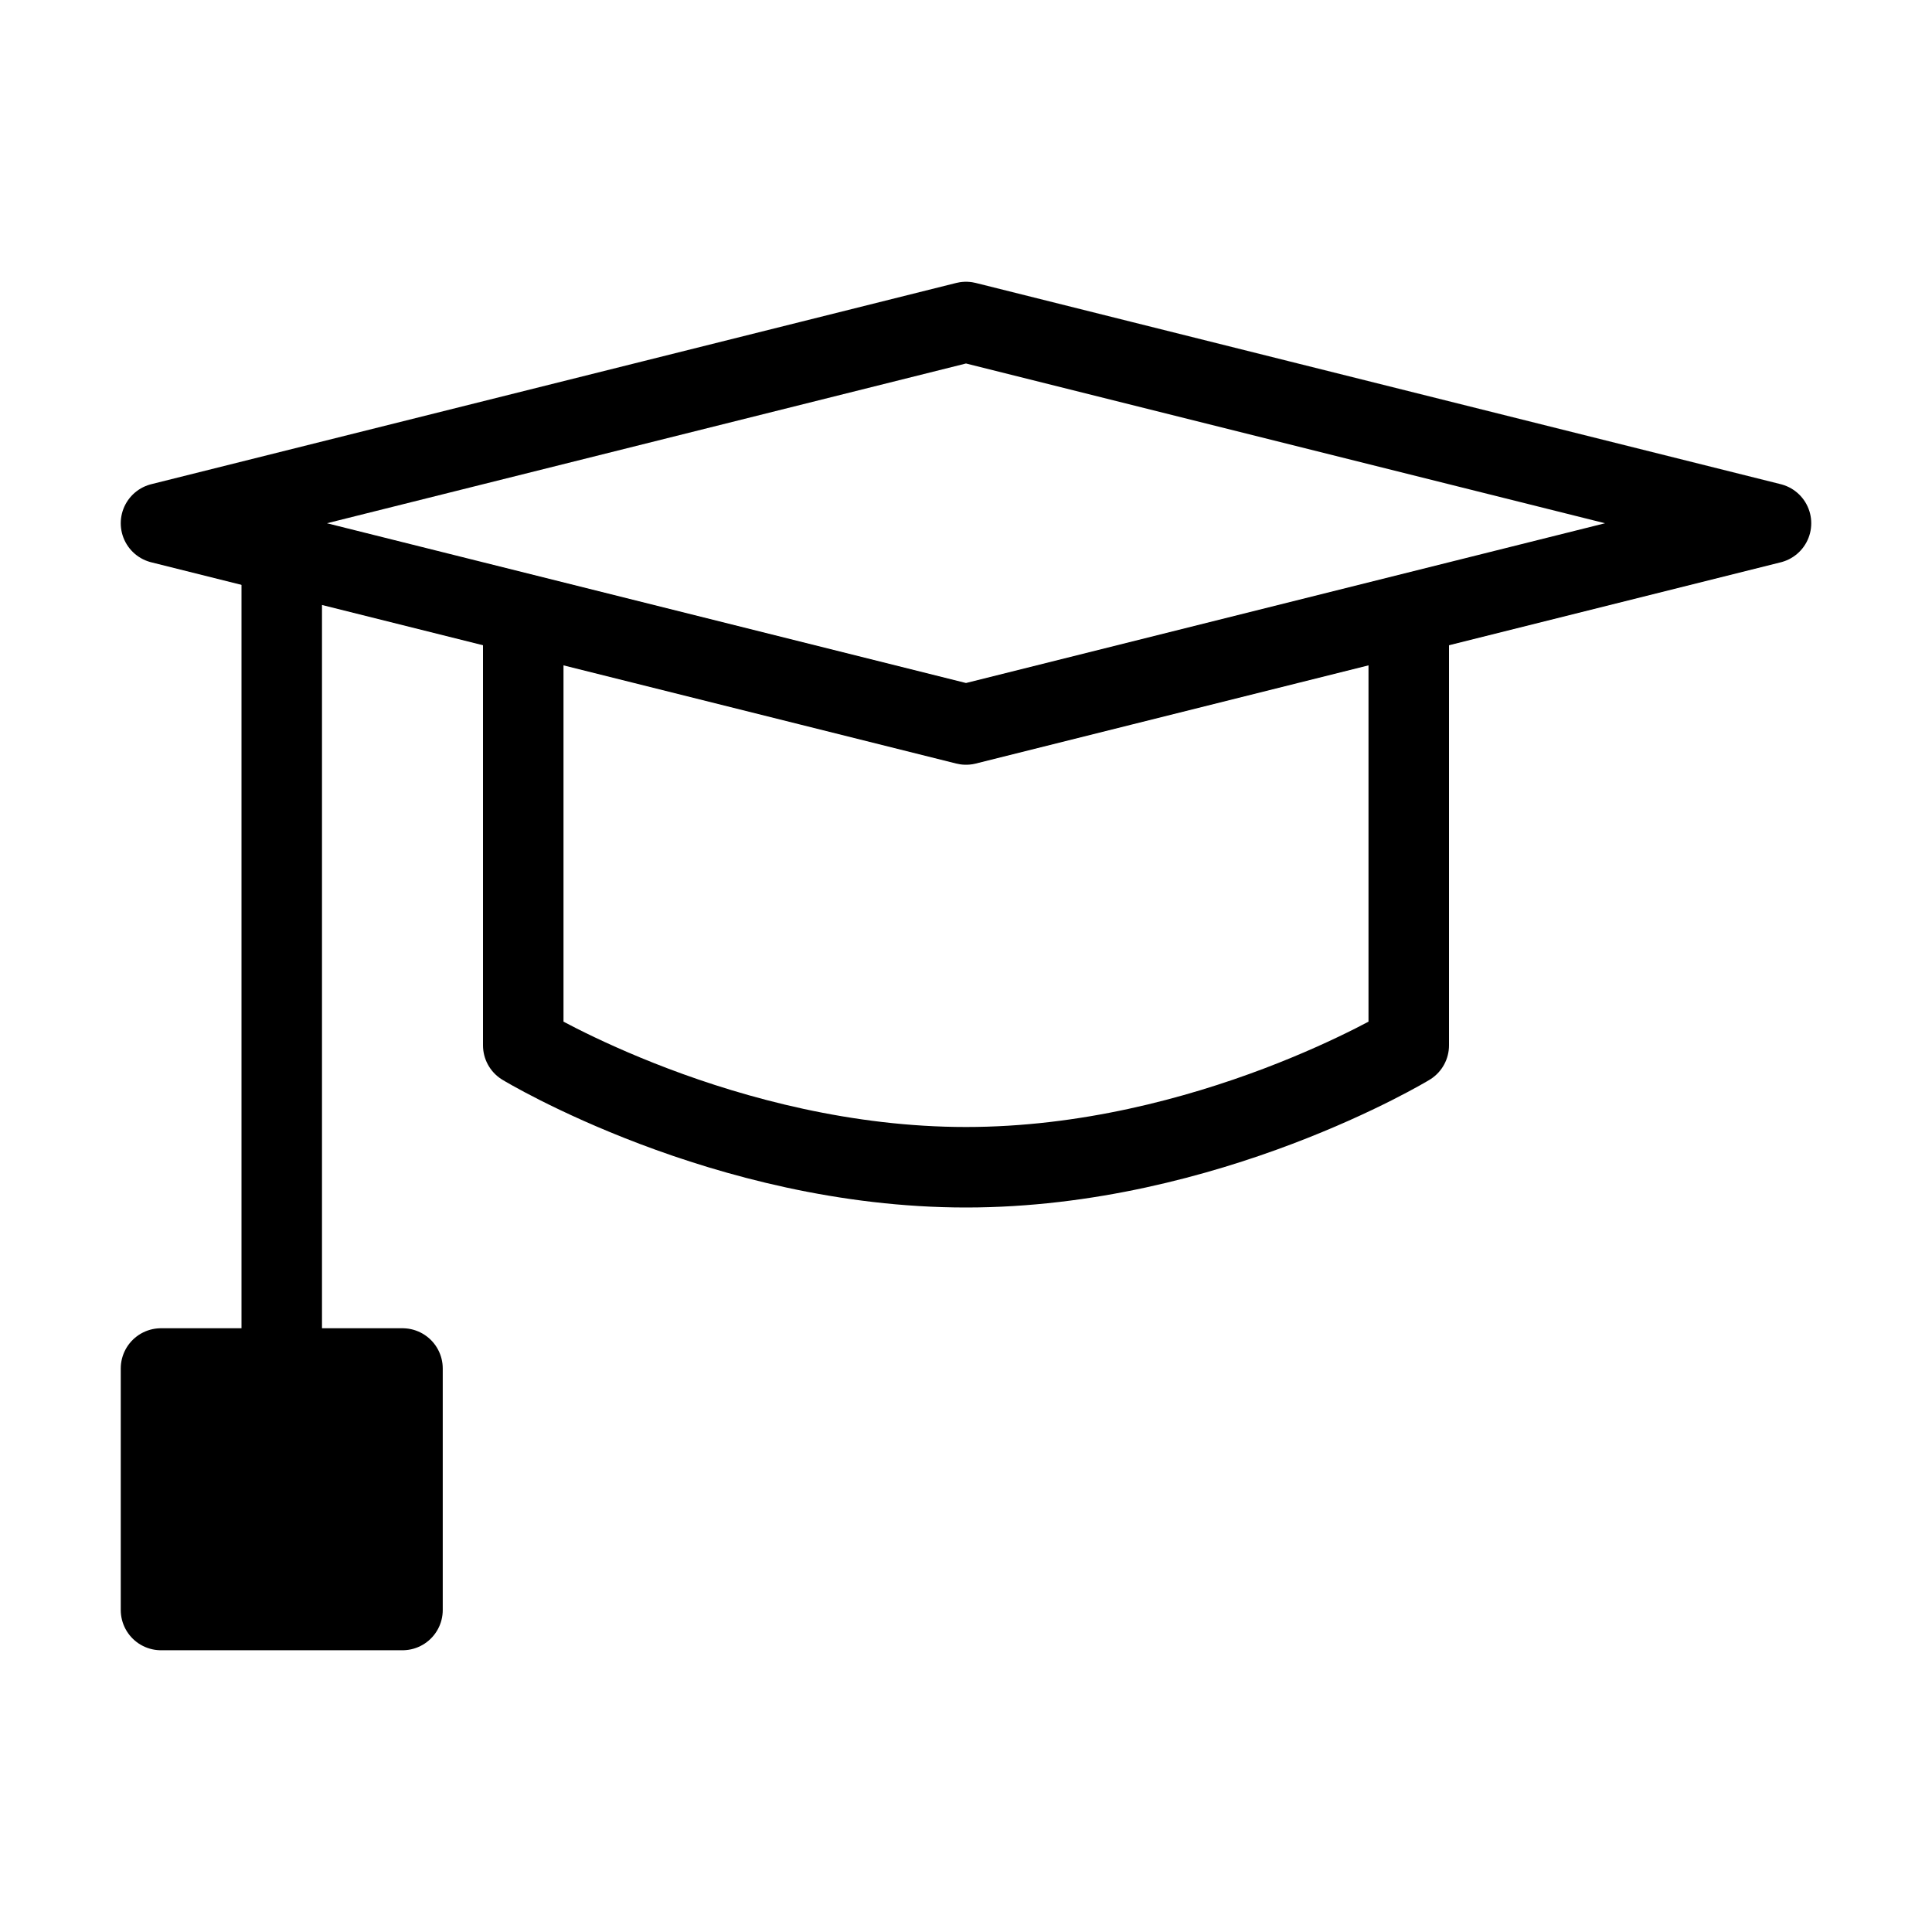
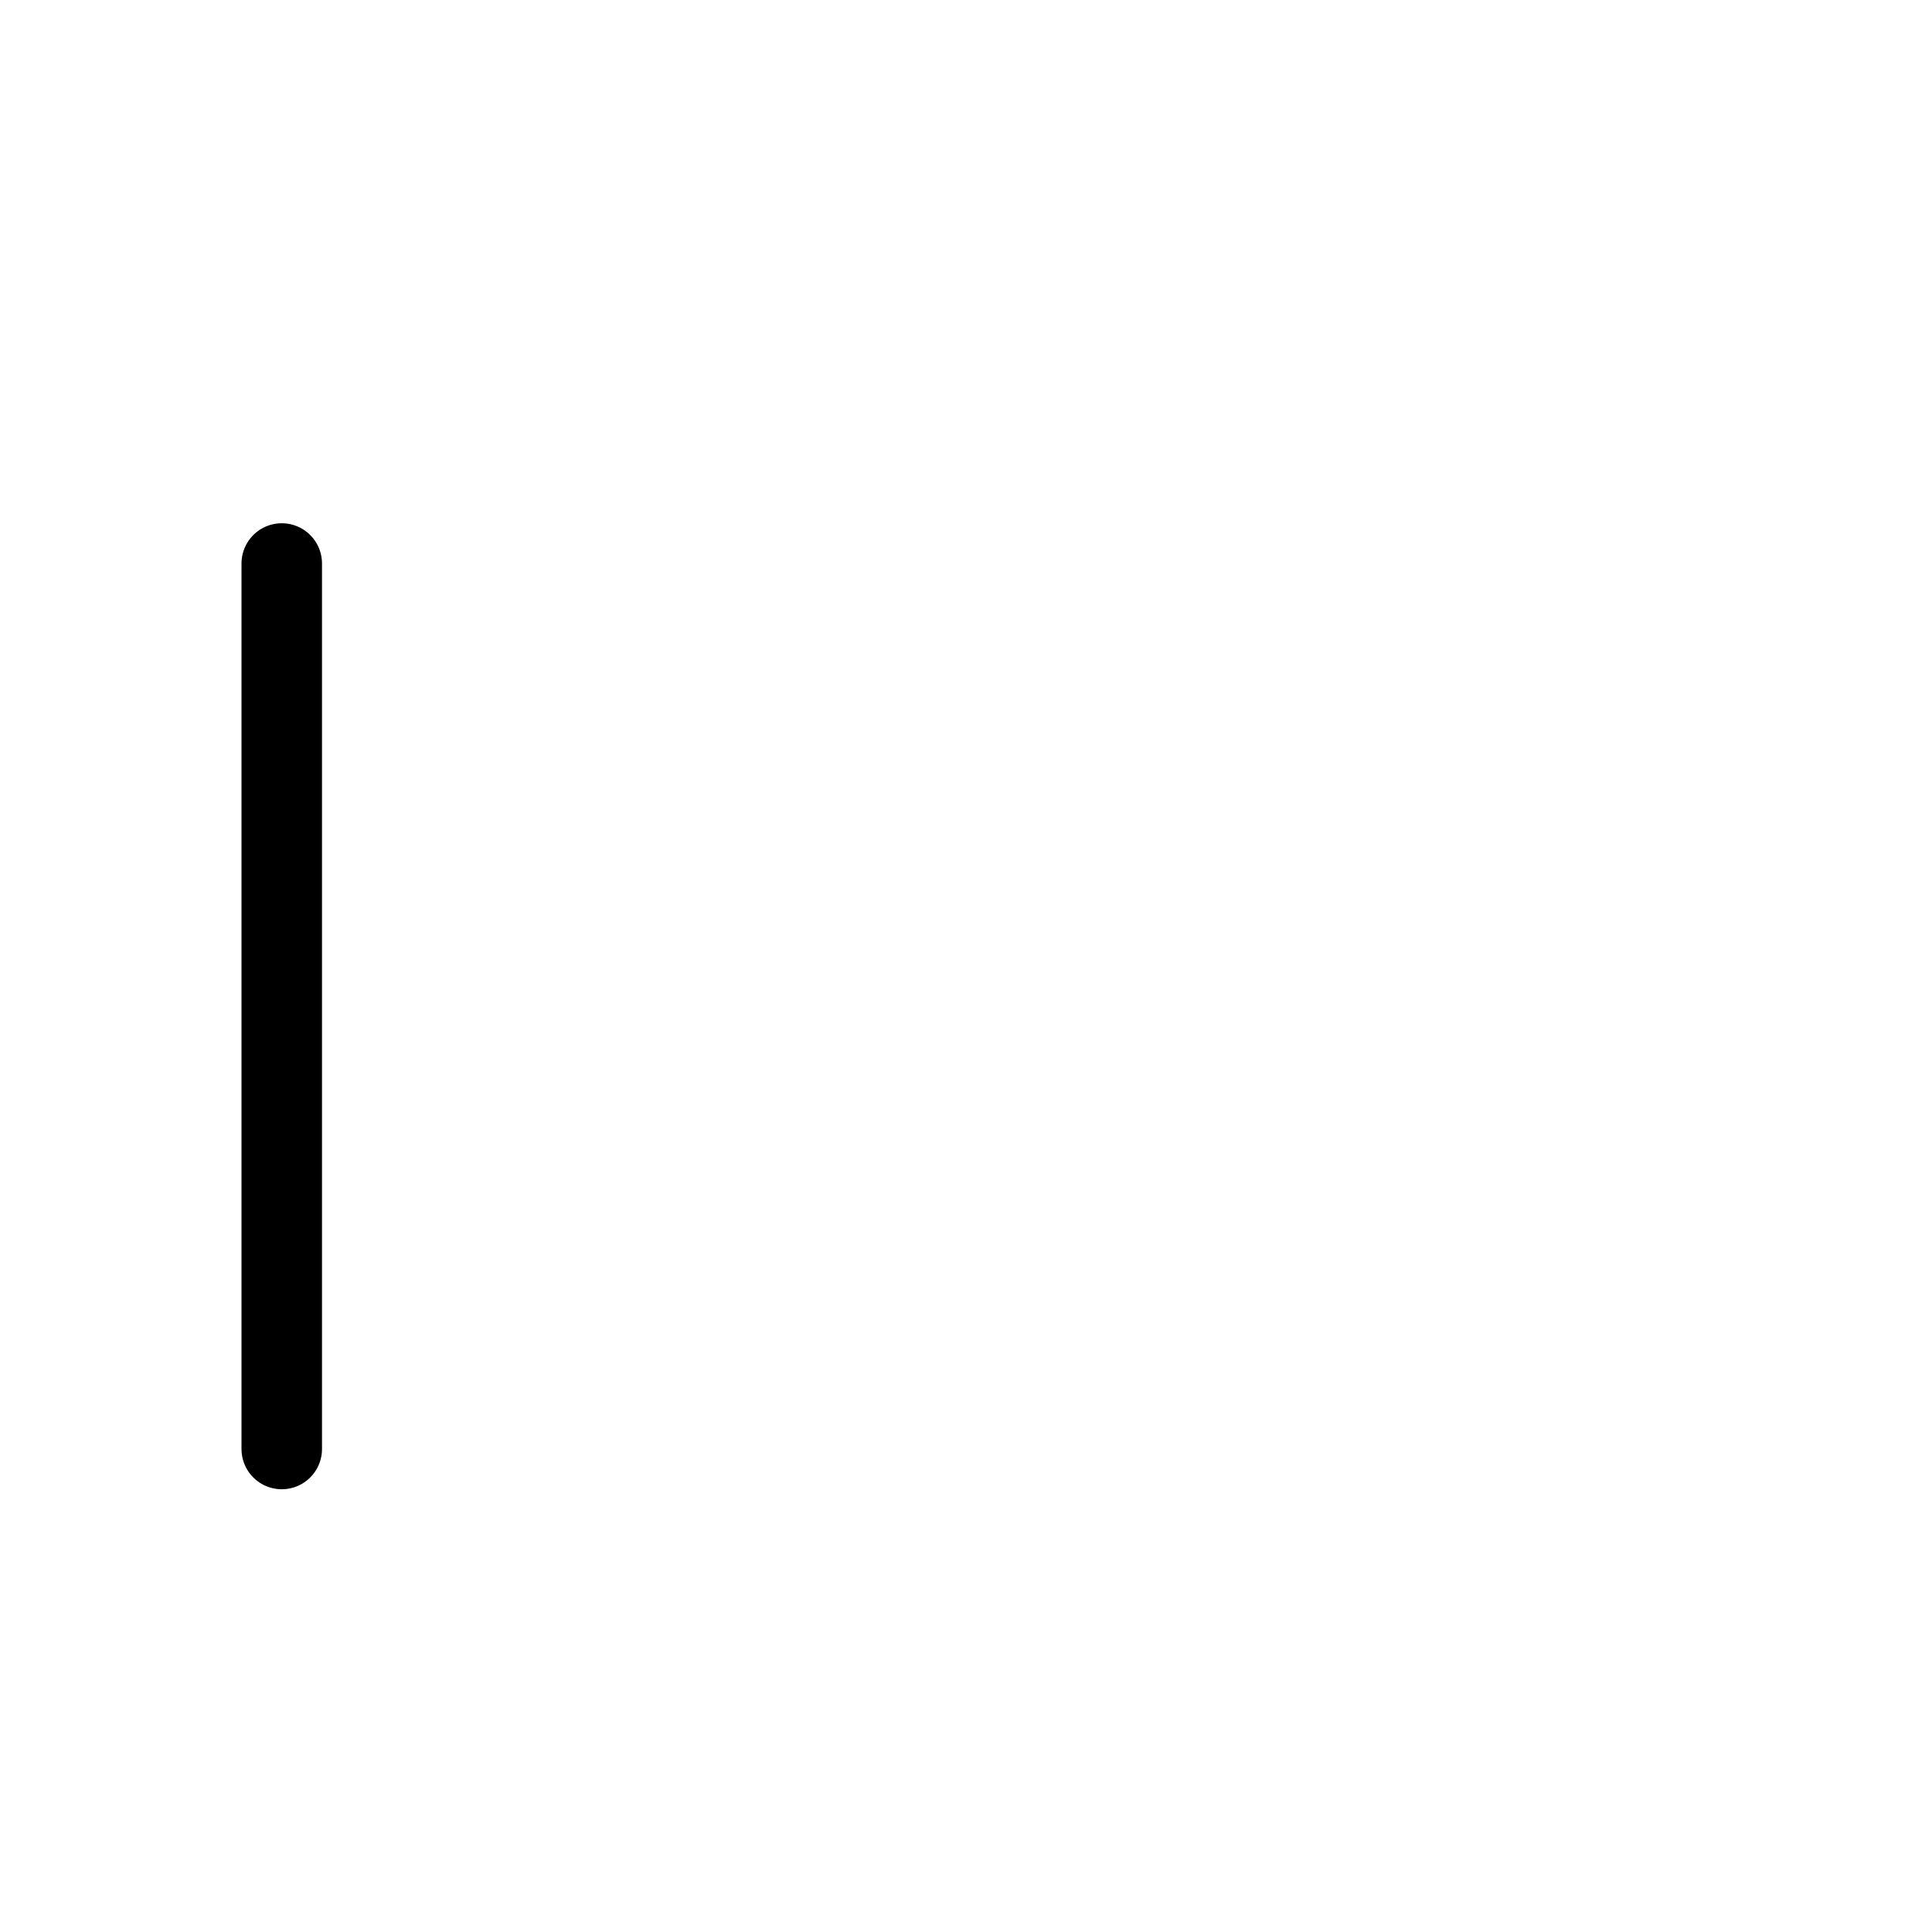
<svg xmlns="http://www.w3.org/2000/svg" viewBox="0 0 48 48" fill="none">
-   <path d="M4 13L24 8L44 13L24 18L4 13Z" stroke="currentColor" stroke-width="2" stroke-linecap="round" stroke-linejoin="round" />
-   <path d="M13 16V25.971C13 25.971 18 29 24 29C30 29 35 25.971 35 25.971V16" stroke="currentColor" stroke-width="2" stroke-linecap="round" stroke-linejoin="round" />
  <path d="M7 14V36" stroke="currentColor" stroke-width="2" stroke-linecap="round" stroke-linejoin="round" />
-   <rect x="4" y="34" width="6" height="6" fill="currentColor" stroke="currentColor" stroke-width="2" stroke-linecap="round" stroke-linejoin="round" />
</svg>